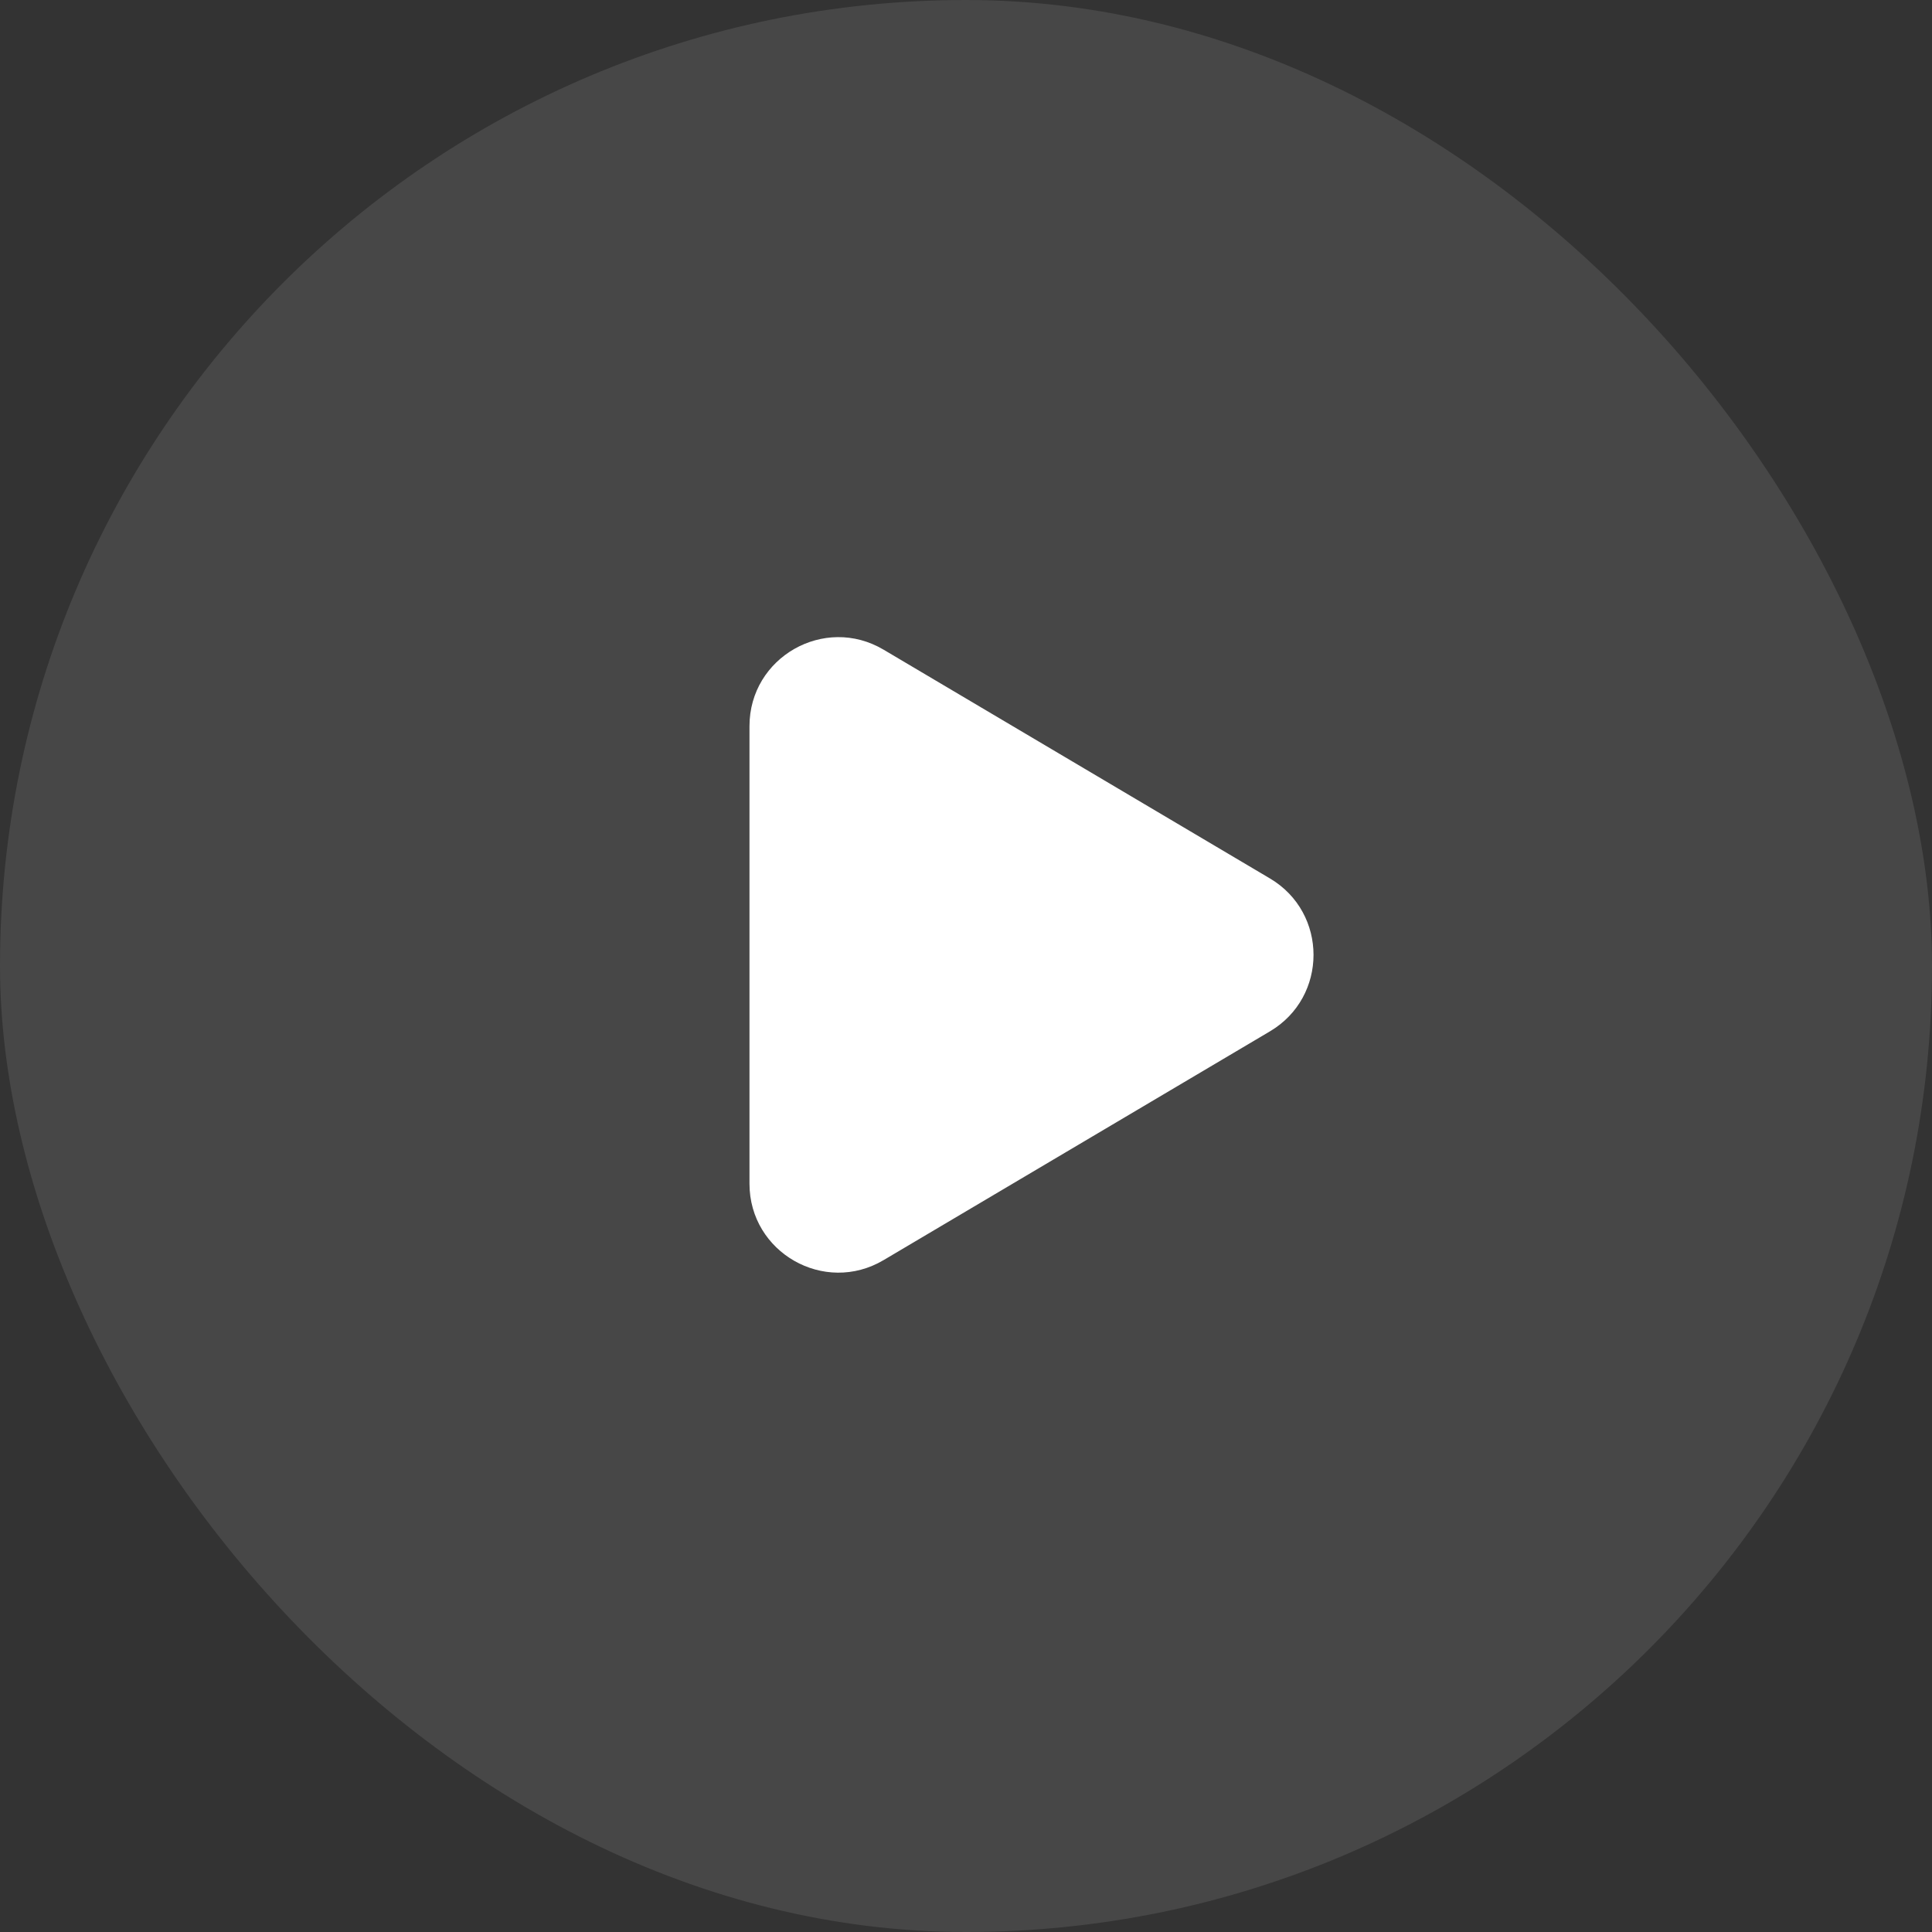
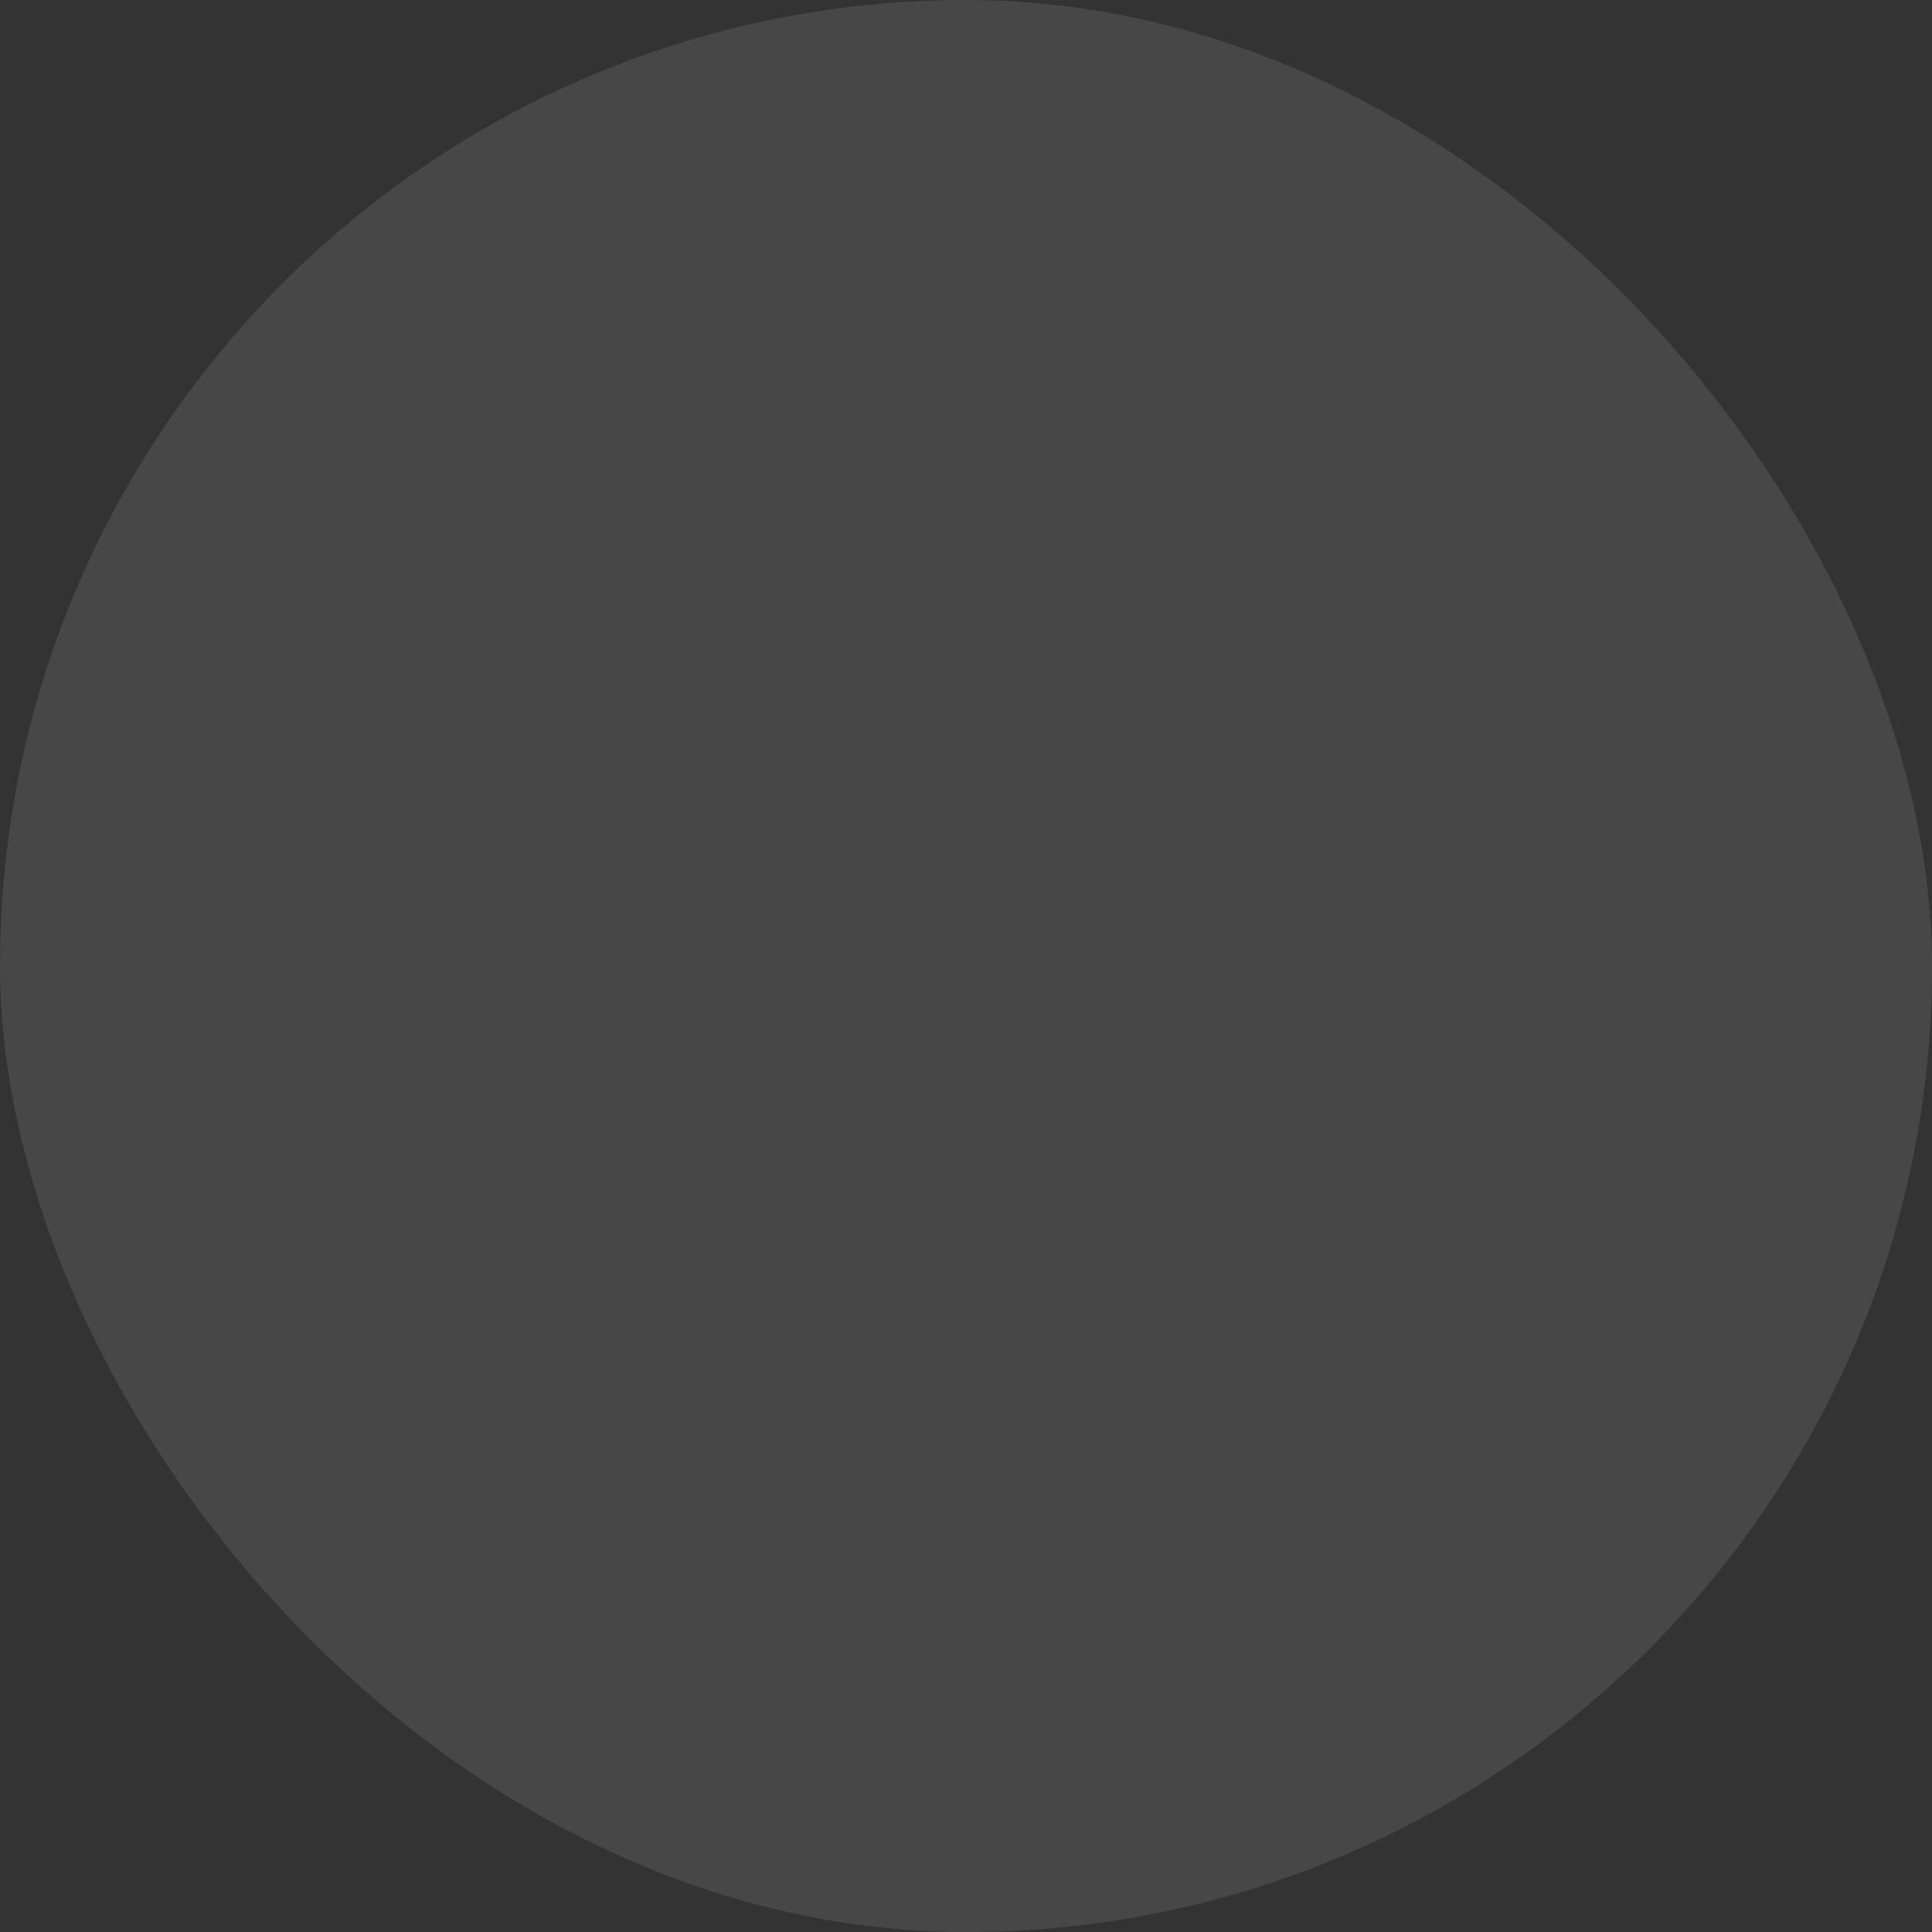
<svg xmlns="http://www.w3.org/2000/svg" width="87" height="87" viewBox="0 0 87 87" fill="none">
  <rect x="0" y="0" width="87" height="87" fill="#333333" stroke="none" />
  <rect width="87" height="87" rx="43.5" fill="white" fill-opacity="0.1" />
-   <path d="M57.188 39.558C59.803 41.107 59.803 44.893 57.188 46.442L39.788 56.745C37.122 58.324 33.75 56.402 33.75 53.303L33.75 32.697C33.75 29.598 37.122 27.676 39.788 29.255L57.188 39.558Z" fill="white" />
</svg>